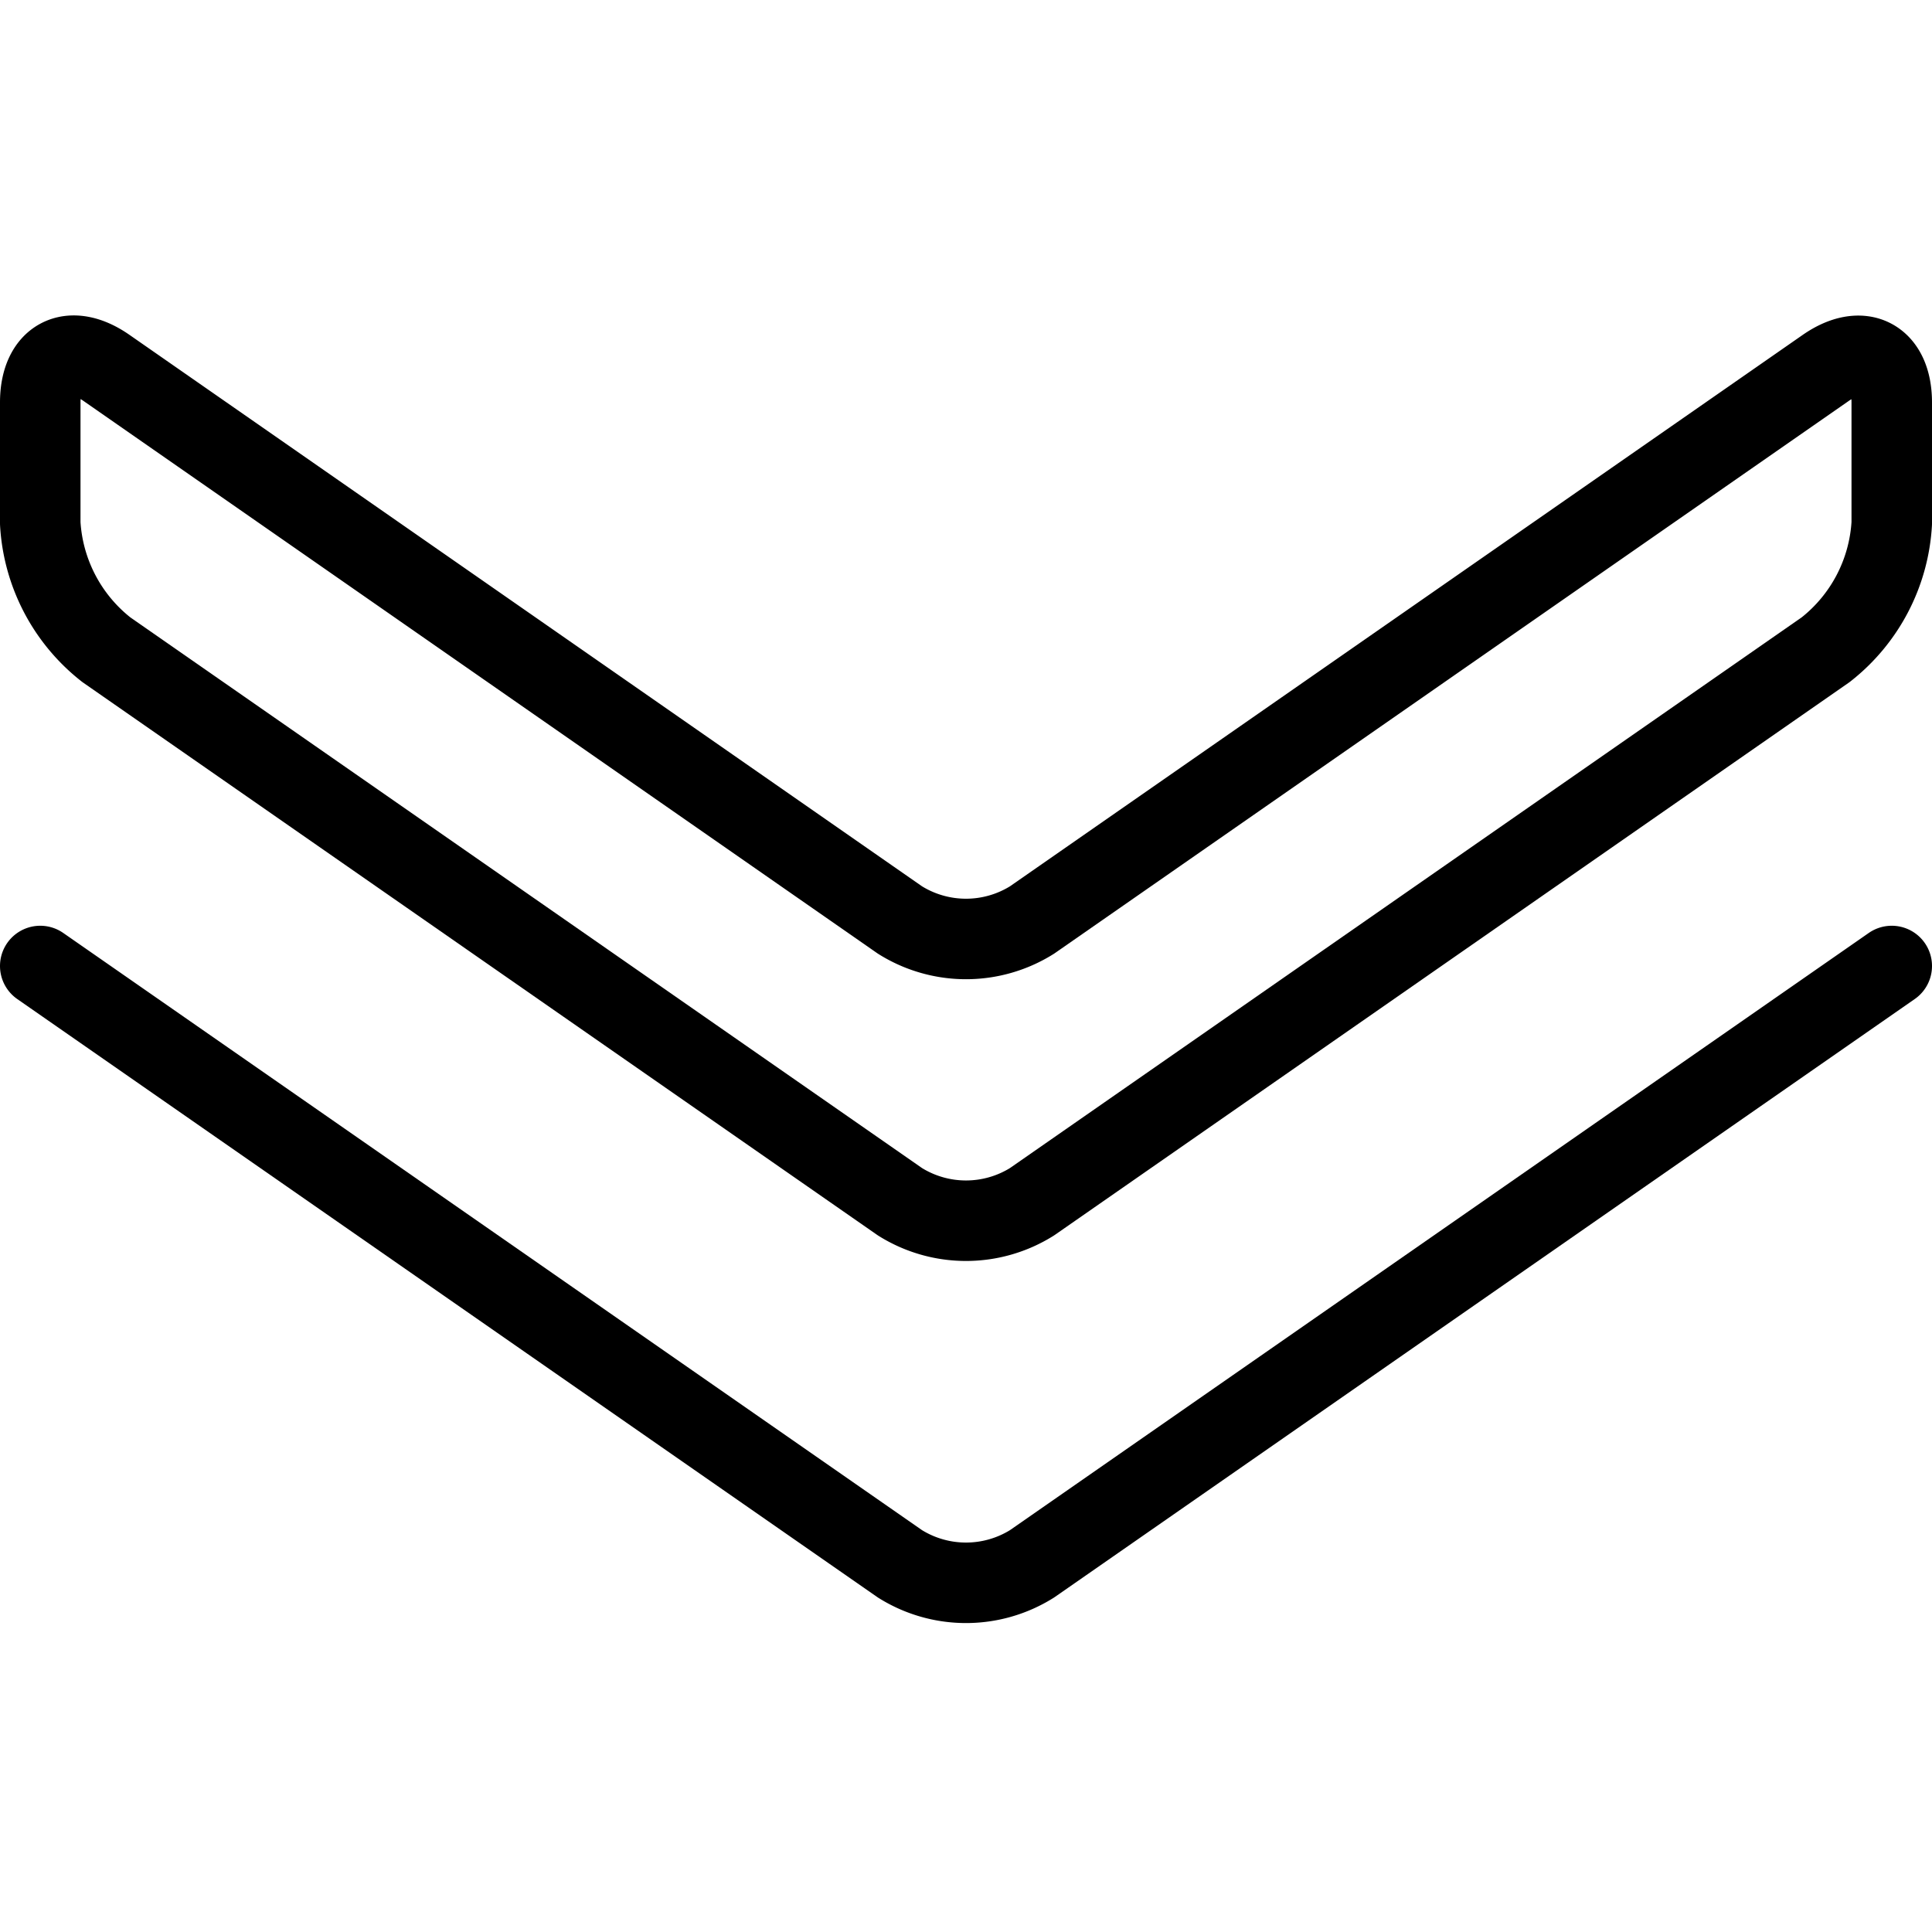
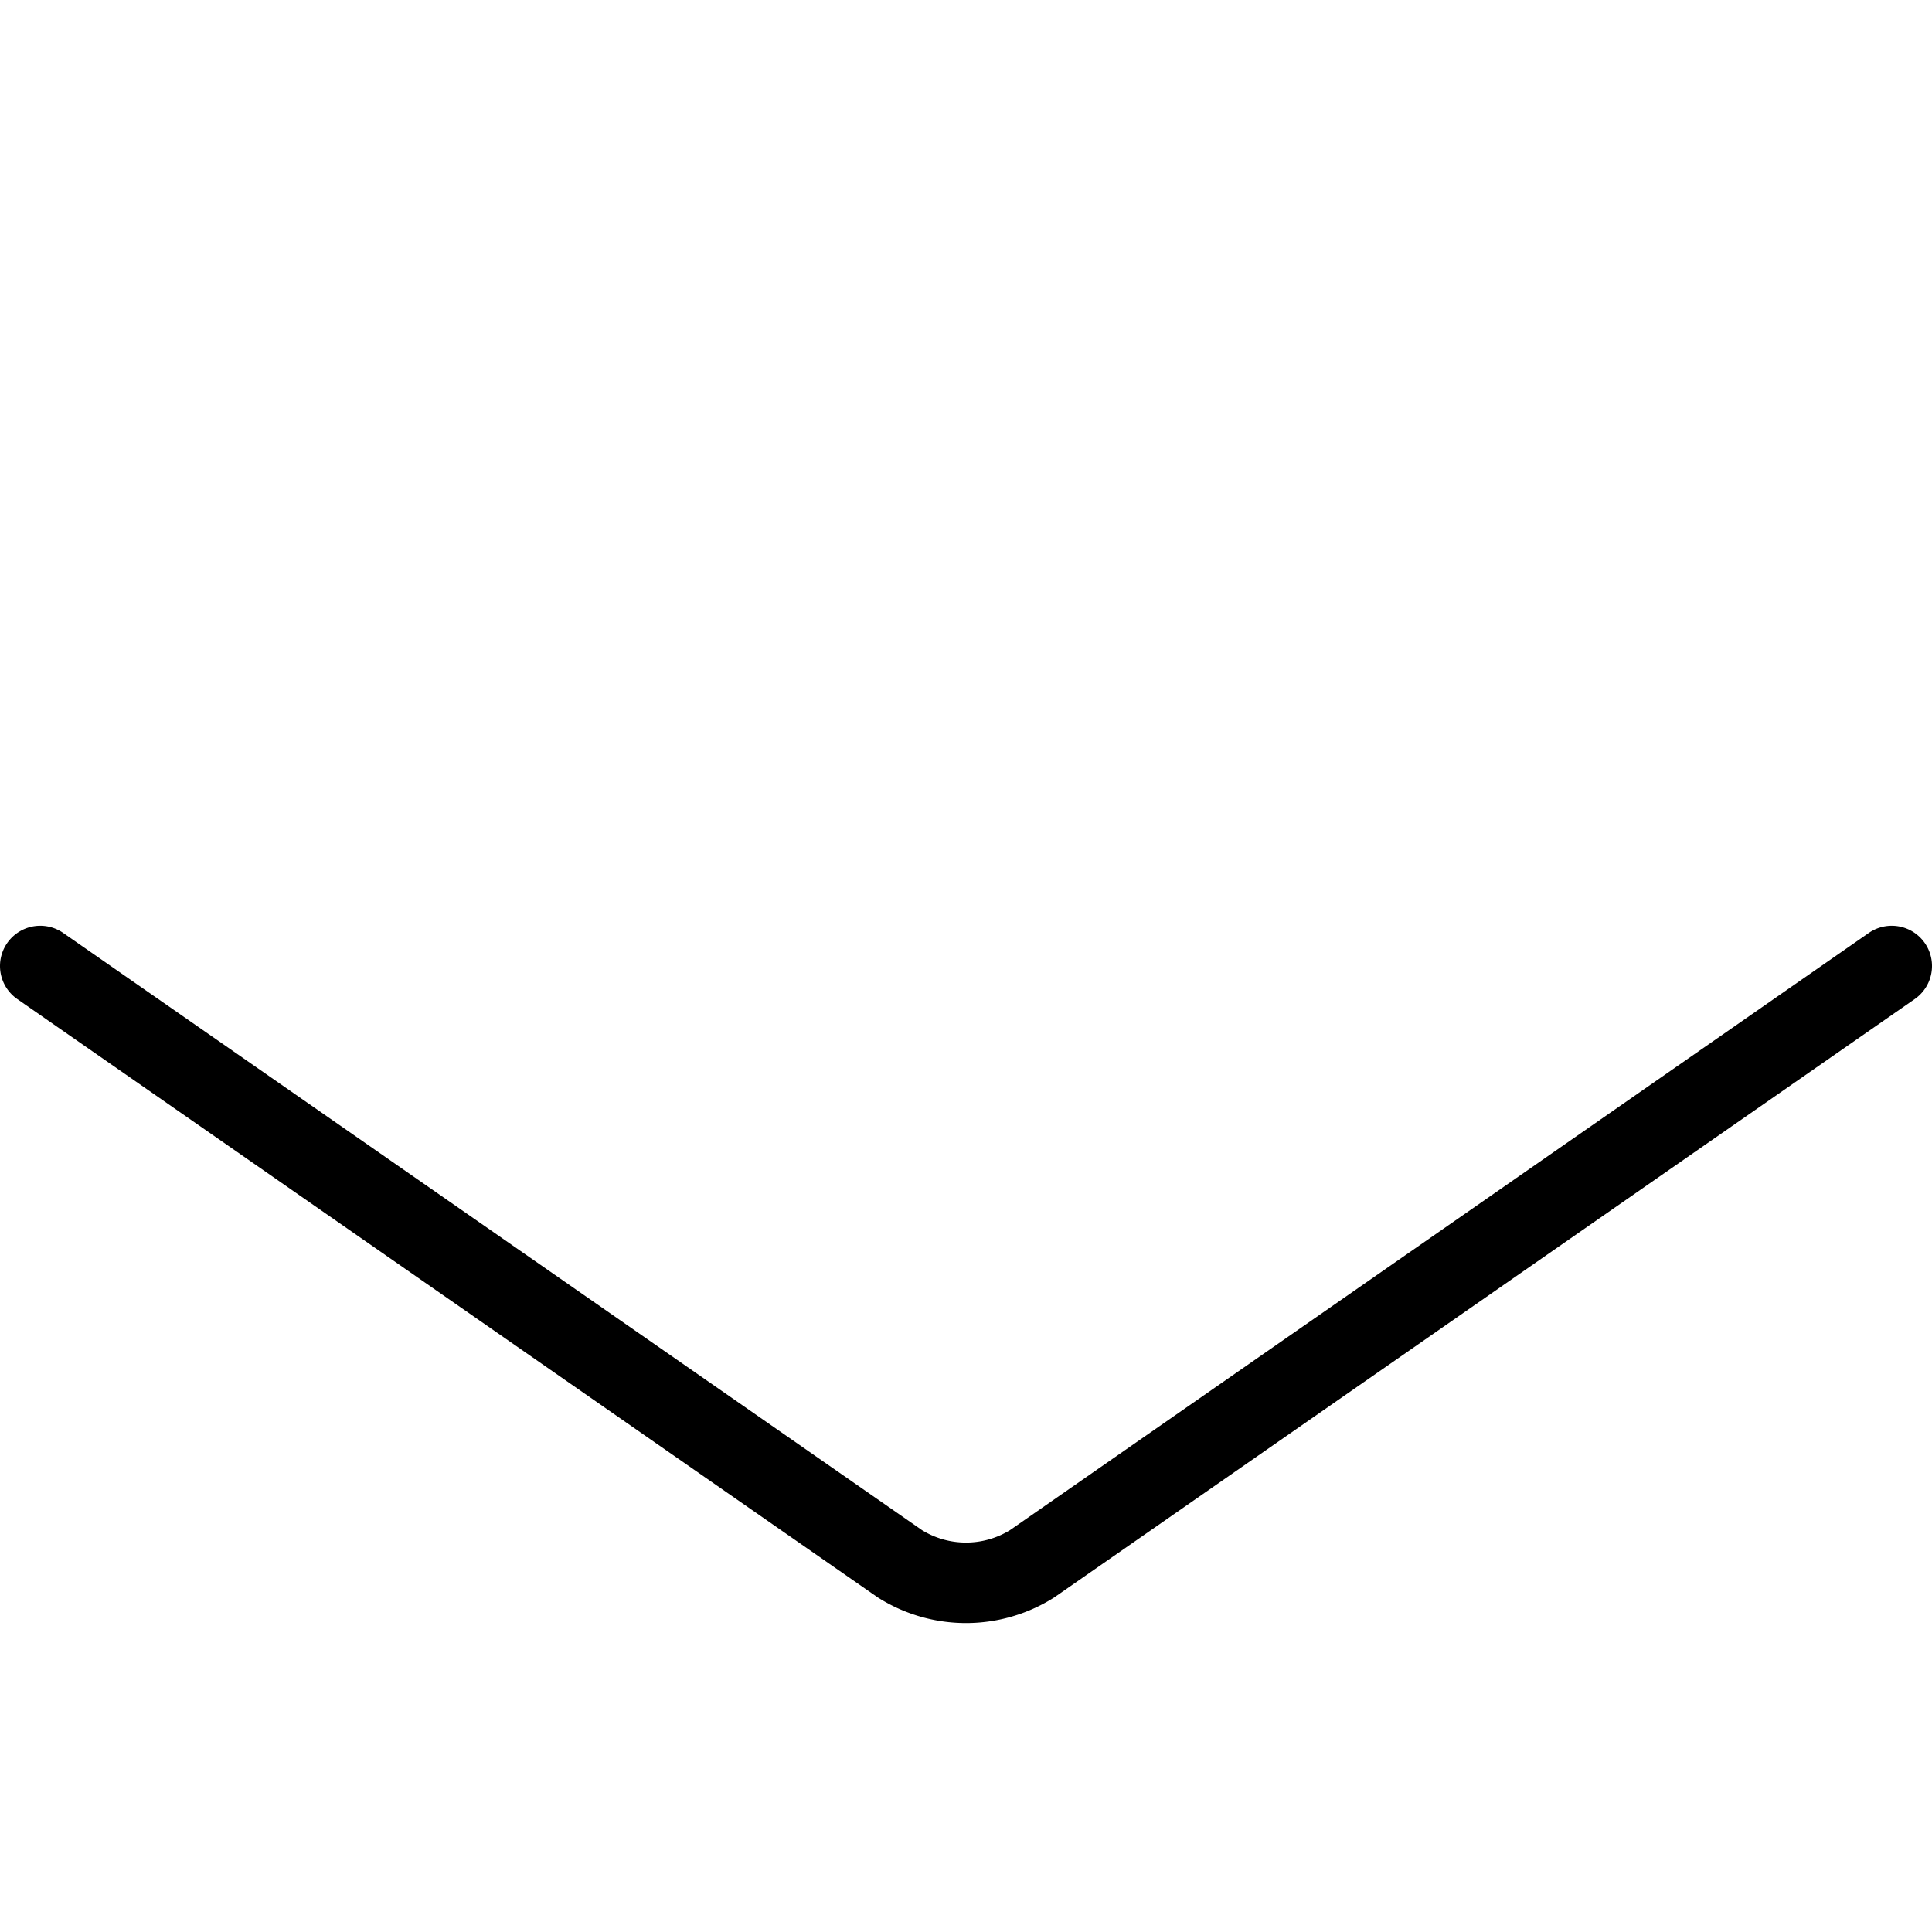
<svg xmlns="http://www.w3.org/2000/svg" viewBox="0 0 24 24">
  <g transform="matrix(1,0,0,1,0,0)">
    <path d="M23.5,12,12.821,19.426a1.545,1.545,0,0,1-1.642,0L.5,12" fill="none" stroke="#000000" stroke-linecap="round" stroke-linejoin="round" />
-     <path d="M23.5,5c0-.55-.369-.743-.821-.429l-9.858,6.857a1.545,1.545,0,0,1-1.642,0L1.321,4.569C.869,4.255.5,4.448.5,5V6.5a2.15,2.15,0,0,0,.821,1.571l9.858,6.857a1.545,1.545,0,0,0,1.642,0l9.858-6.857A2.15,2.15,0,0,0,23.5,6.5Z" fill="none" stroke="#000000" stroke-linecap="round" stroke-linejoin="round" />
  </g>
</svg>